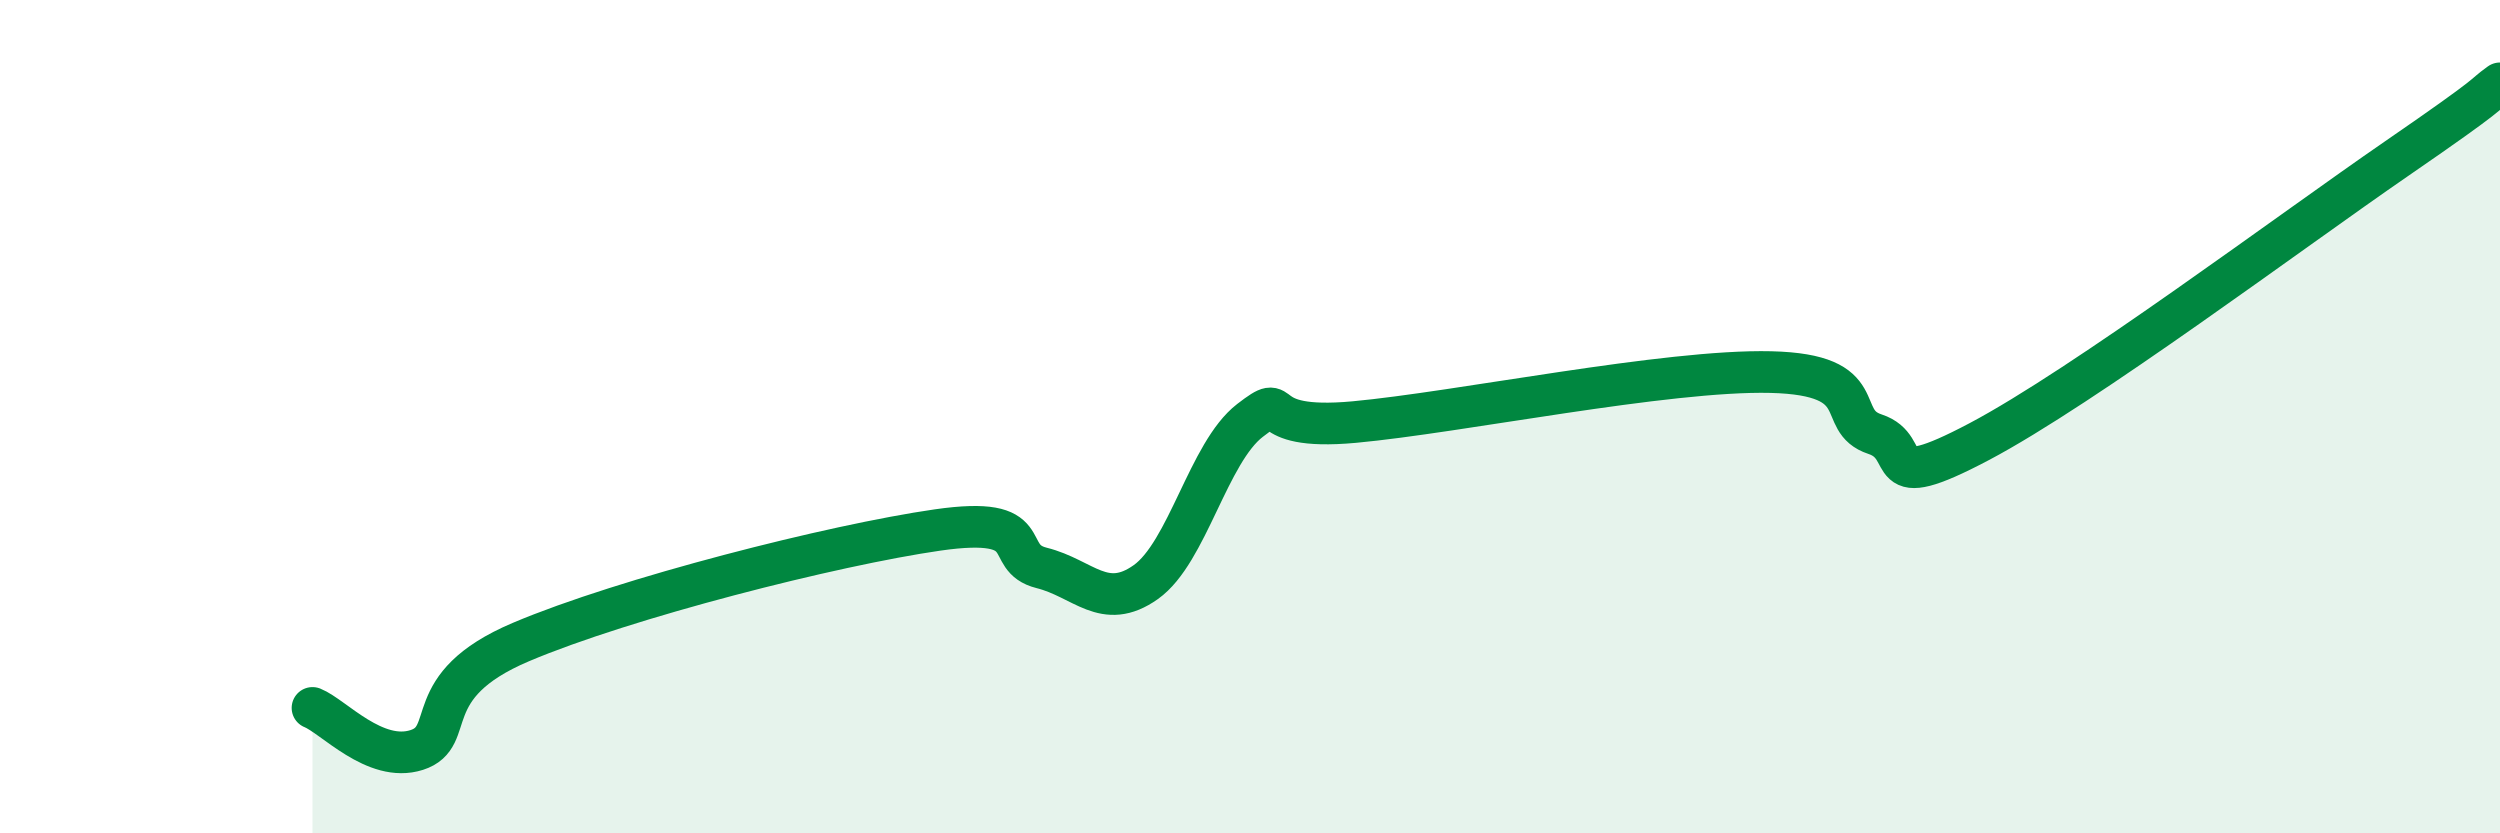
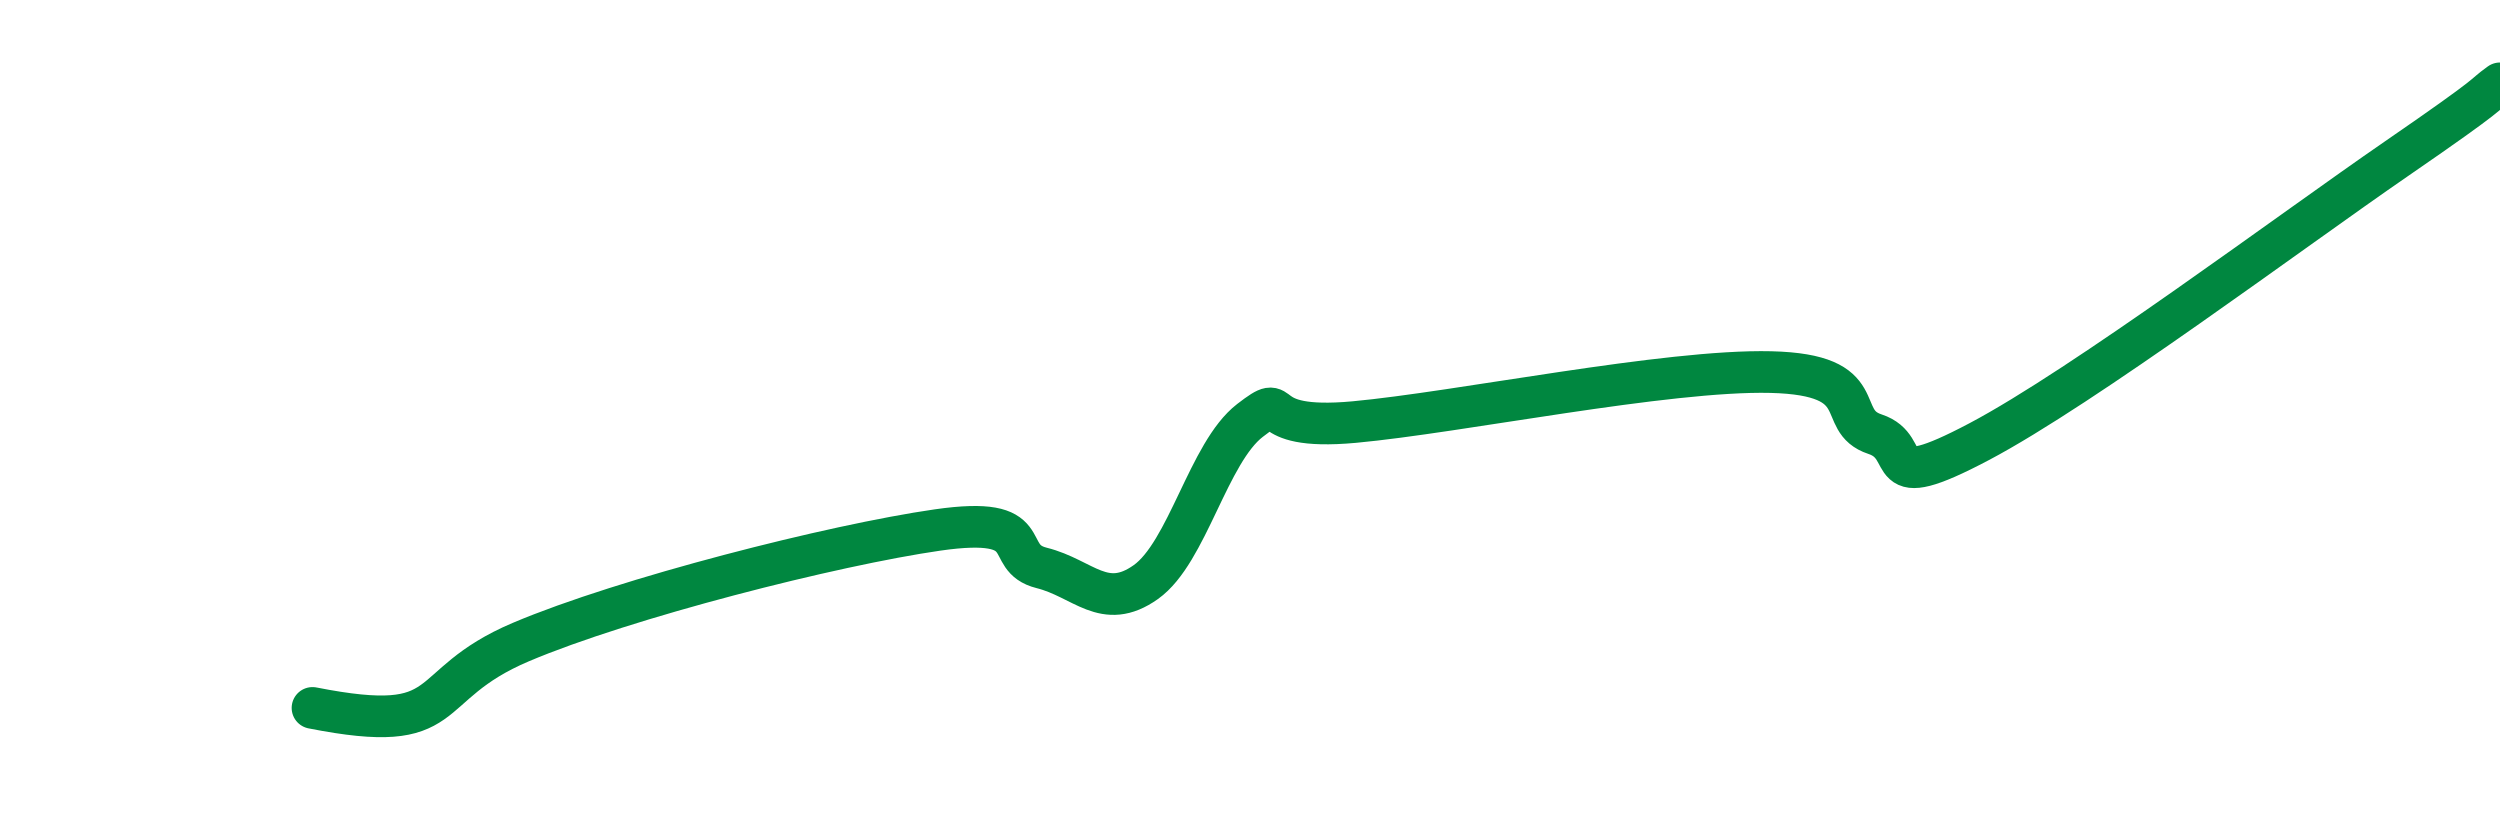
<svg xmlns="http://www.w3.org/2000/svg" width="60" height="20" viewBox="0 0 60 20">
-   <path d="M 7.5,16.99 C 8,17.19 9,18.32 10,18 C 11,17.68 10,16.47 12.5,15.41 C 15,14.35 20,13.08 22.5,12.72 C 25,12.36 24,13.38 25,13.63 C 26,13.88 26.5,14.68 27.5,13.97 C 28.5,13.26 29,10.86 30,10.09 C 31,9.32 30,10.36 32.5,10.13 C 35,9.9 40,8.87 42.5,8.93 C 45,8.99 44,10.09 45,10.42 C 46,10.75 45,11.92 47.5,10.6 C 50,9.28 55,5.54 57.5,3.82 C 60,2.1 59.5,2.36 60,2L60 20L7.5 20Z" fill="#008740" opacity="0.1" stroke-linecap="round" stroke-linejoin="round" />
-   <path d="M 7.5,16.99 C 8,17.19 9,18.32 10,18 C 11,17.68 10,16.47 12.5,15.41 C 15,14.35 20,13.08 22.5,12.72 C 25,12.36 24,13.38 25,13.63 C 26,13.88 26.5,14.68 27.5,13.97 C 28.5,13.26 29,10.86 30,10.09 C 31,9.32 30,10.36 32.5,10.13 C 35,9.9 40,8.87 42.5,8.93 C 45,8.99 44,10.09 45,10.42 C 46,10.75 45,11.92 47.5,10.6 C 50,9.28 55,5.54 57.5,3.82 C 60,2.1 59.5,2.36 60,2" stroke="#008740" stroke-width="1" fill="none" stroke-linecap="round" stroke-linejoin="round" />
+   <path d="M 7.5,16.99 C 11,17.68 10,16.47 12.5,15.41 C 15,14.35 20,13.08 22.5,12.72 C 25,12.36 24,13.38 25,13.63 C 26,13.88 26.5,14.68 27.5,13.97 C 28.5,13.26 29,10.86 30,10.09 C 31,9.32 30,10.36 32.5,10.13 C 35,9.9 40,8.87 42.5,8.93 C 45,8.99 44,10.09 45,10.42 C 46,10.75 45,11.92 47.5,10.6 C 50,9.28 55,5.54 57.5,3.82 C 60,2.1 59.5,2.36 60,2" stroke="#008740" stroke-width="1" fill="none" stroke-linecap="round" stroke-linejoin="round" />
</svg>